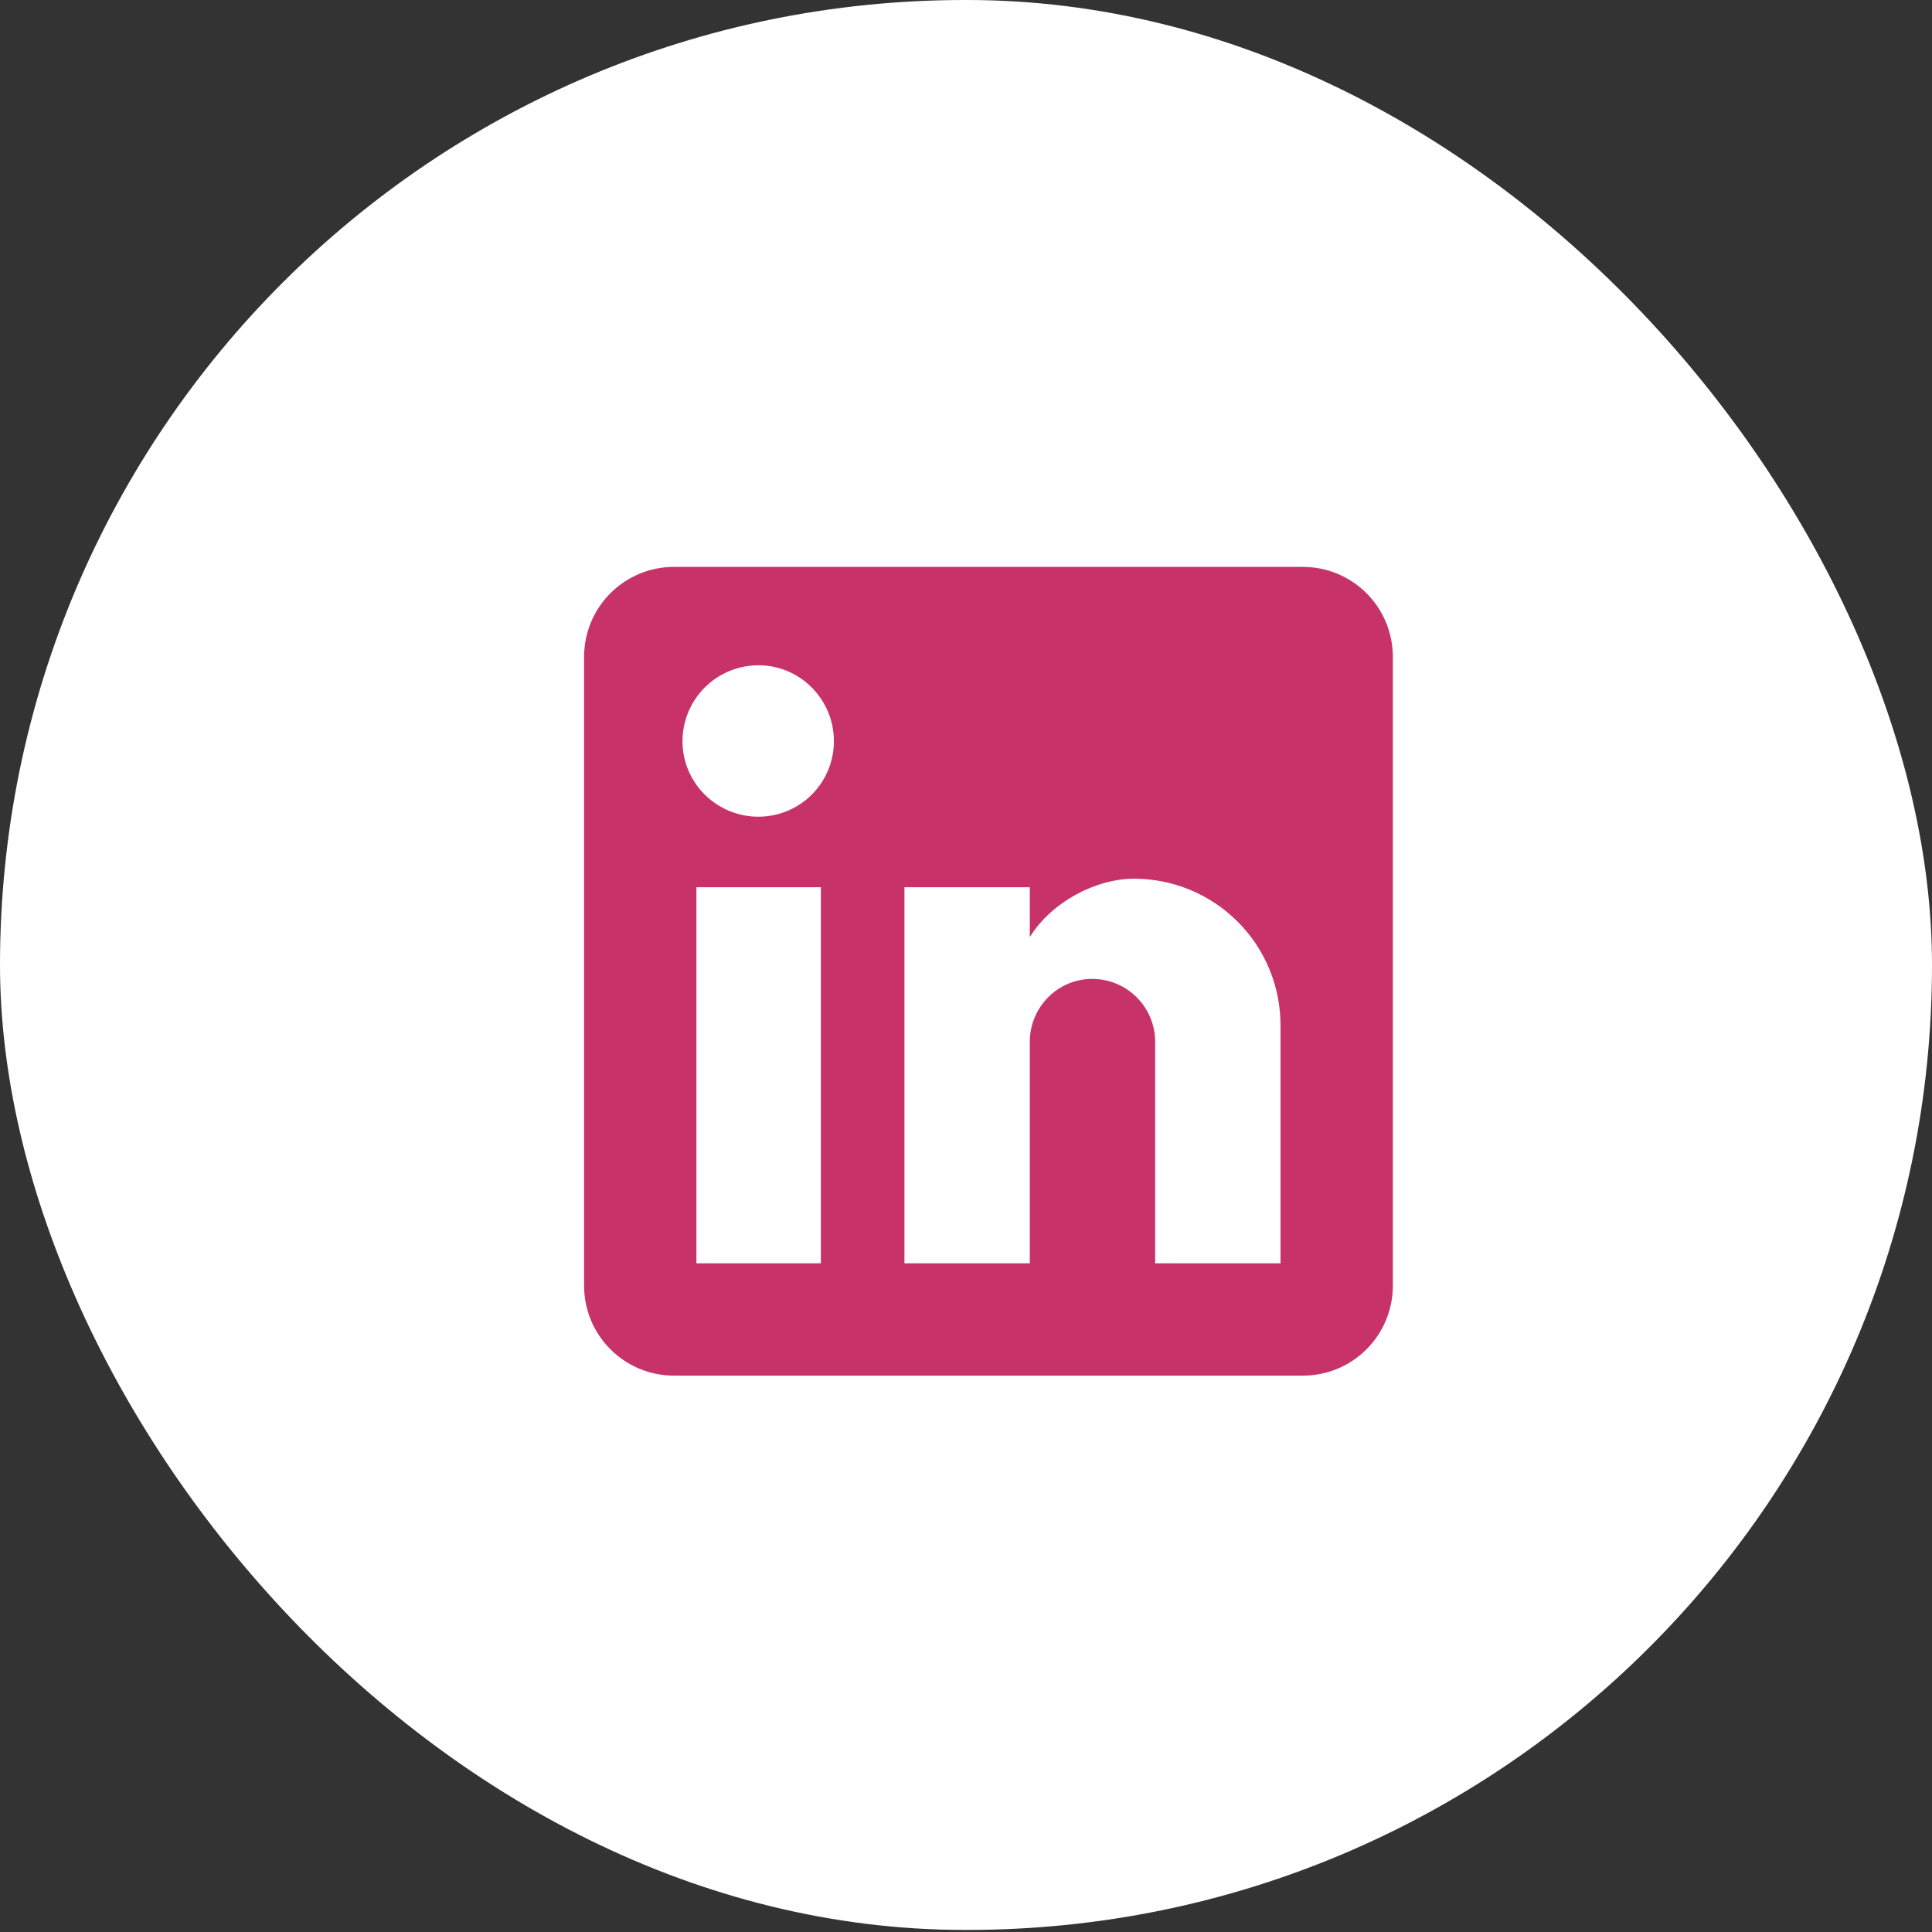
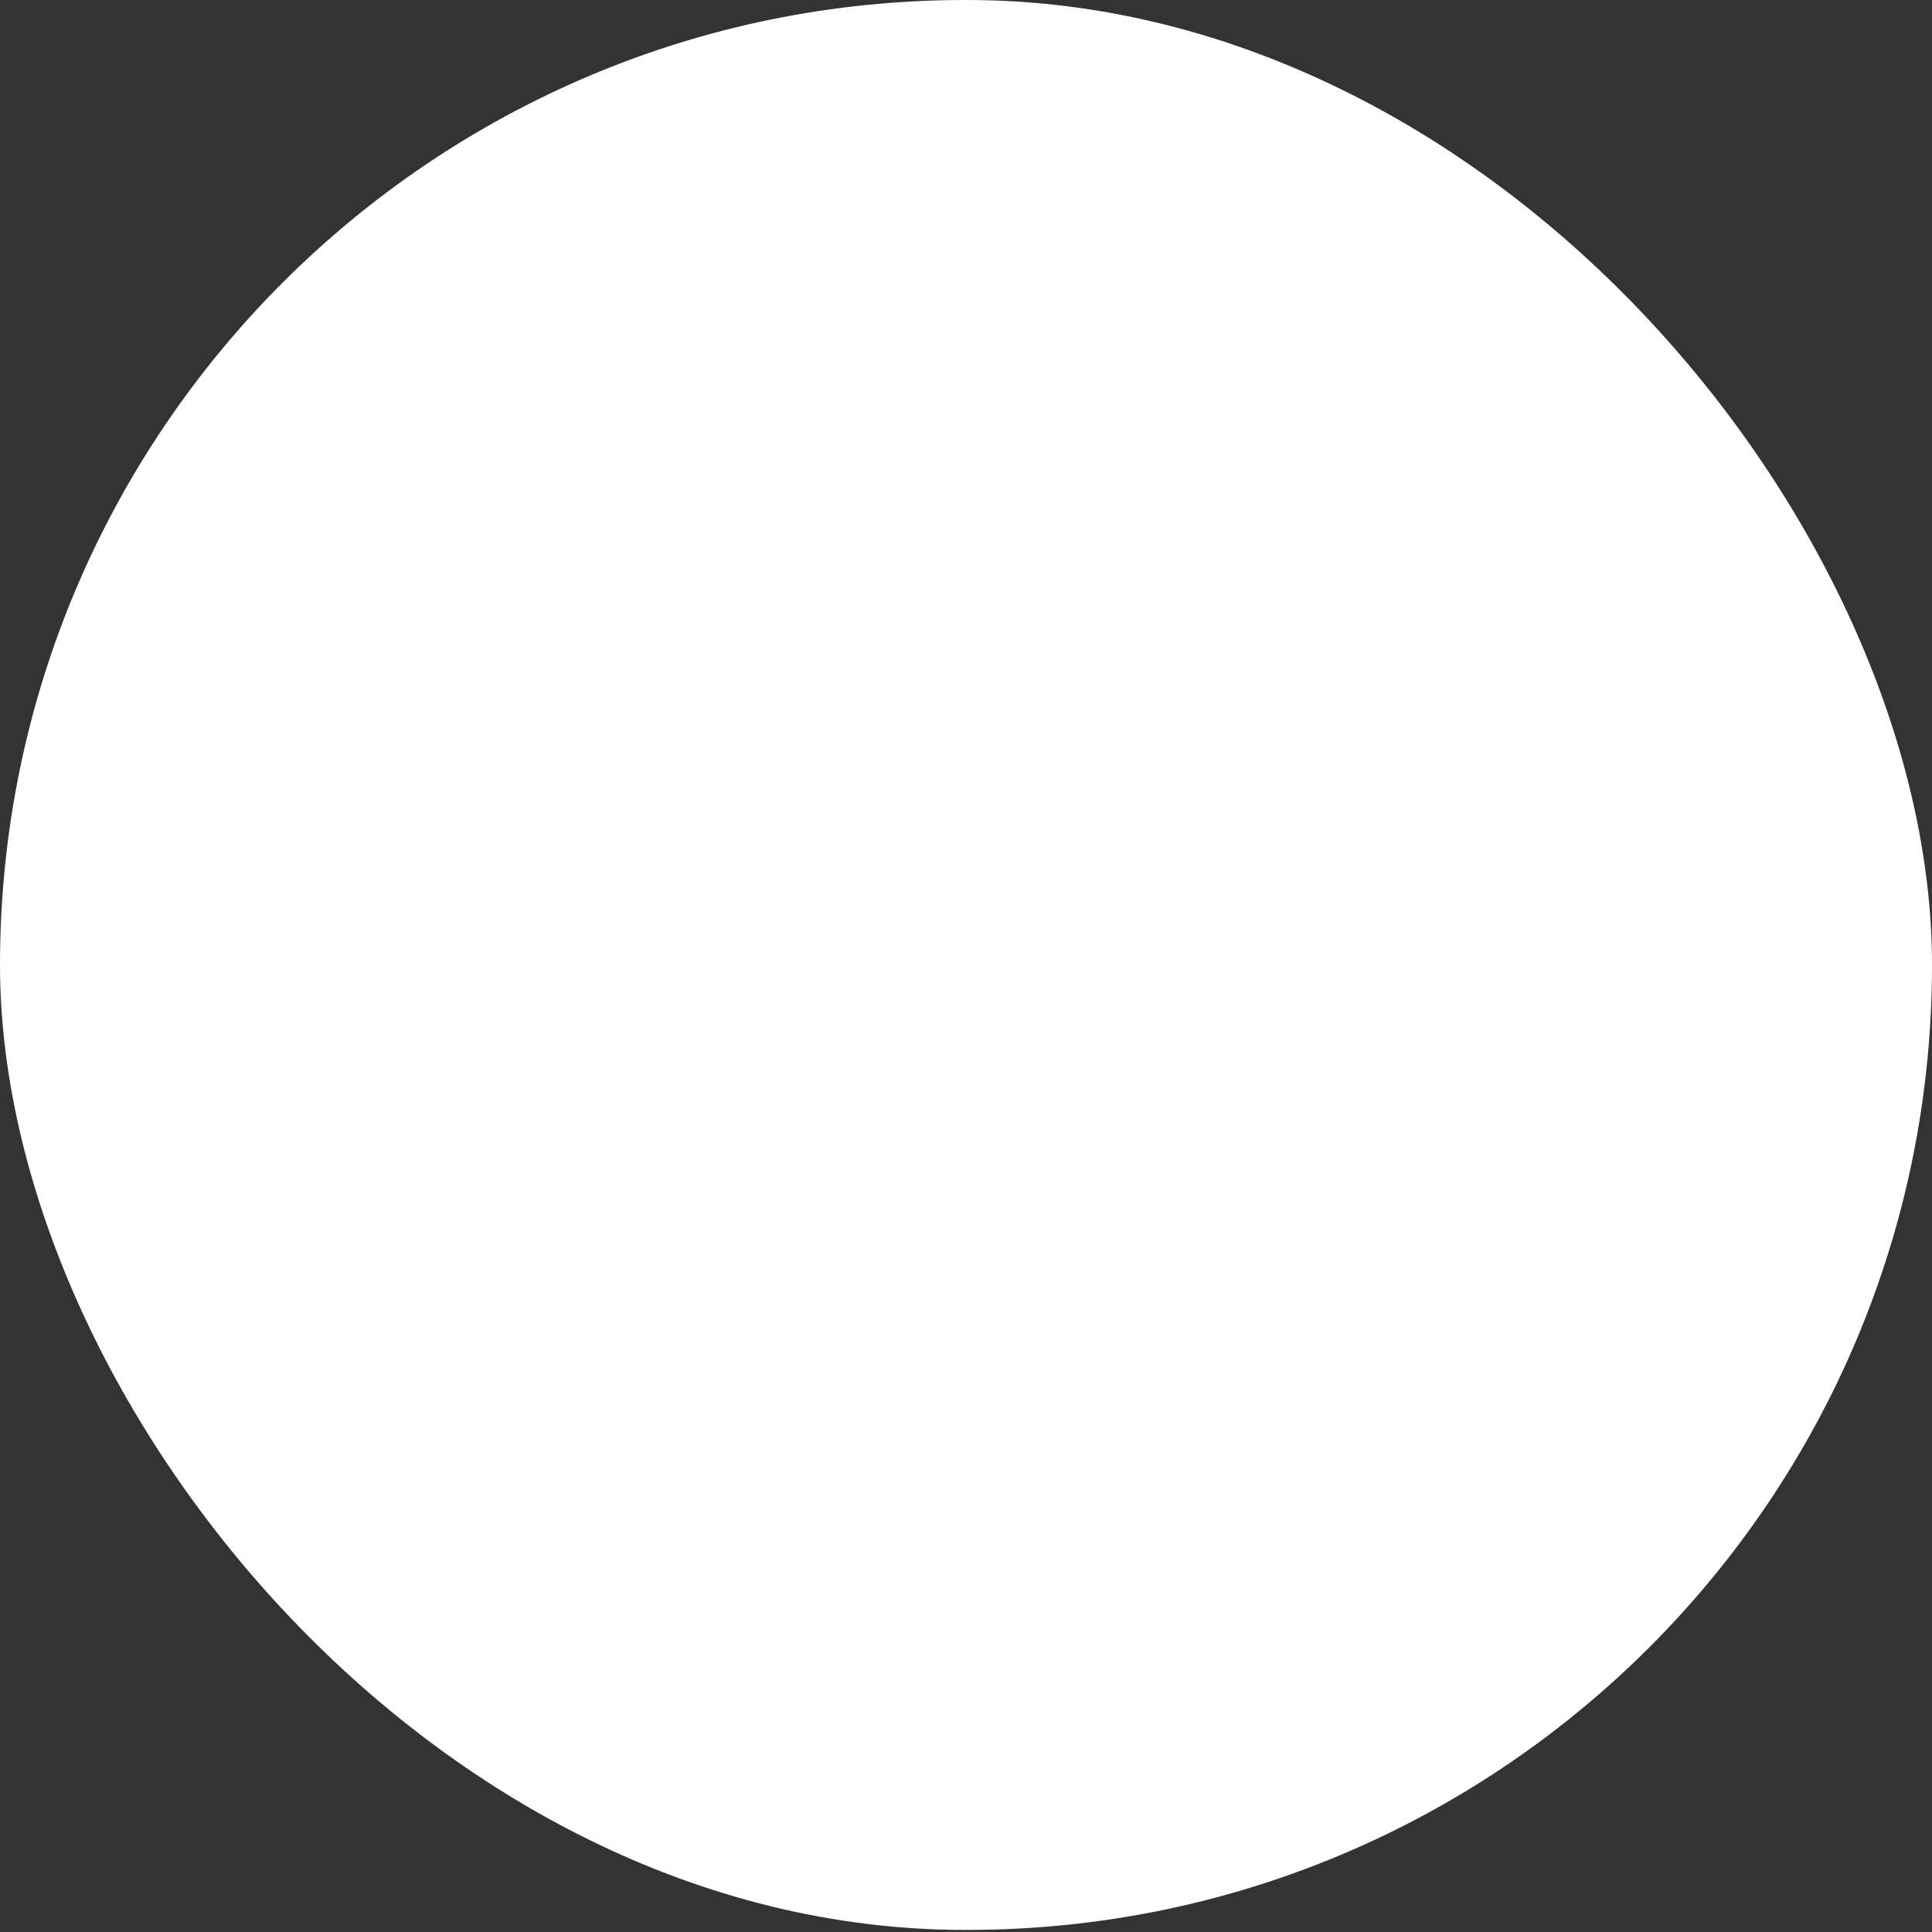
<svg xmlns="http://www.w3.org/2000/svg" width="43" height="43" viewBox="0 0 43 43" fill="none">
  <rect x="0" y="0" width="43" height="43" fill="#333333" stroke="none" />
  <rect width="43" height="42.954" rx="21.477" fill="white" />
-   <path d="M29 12.617C29.53 12.617 30.039 12.828 30.414 13.203C30.789 13.578 31 14.087 31 14.617V28.617C31 29.148 30.789 29.656 30.414 30.031C30.039 30.407 29.53 30.617 29 30.617H15C14.47 30.617 13.961 30.407 13.586 30.031C13.211 29.656 13 29.148 13 28.617V14.617C13 14.087 13.211 13.578 13.586 13.203C13.961 12.828 14.47 12.617 15 12.617H29ZM28.5 28.117V22.817C28.5 21.953 28.157 21.123 27.545 20.512C26.934 19.901 26.105 19.557 25.24 19.557C24.39 19.557 23.4 20.077 22.92 20.857V19.747H20.13V28.117H22.92V23.187C22.92 22.417 23.54 21.787 24.31 21.787C24.681 21.787 25.037 21.935 25.3 22.197C25.562 22.46 25.71 22.816 25.71 23.187V28.117H28.5ZM16.88 18.177C17.326 18.177 17.753 18 18.068 17.685C18.383 17.37 18.56 16.943 18.56 16.497C18.56 15.567 17.81 14.807 16.88 14.807C16.432 14.807 16.002 14.985 15.685 15.302C15.368 15.619 15.19 16.049 15.19 16.497C15.19 17.427 15.95 18.177 16.88 18.177ZM18.27 28.117V19.747H15.5V28.117H18.27Z" fill="#C73269" />
</svg>